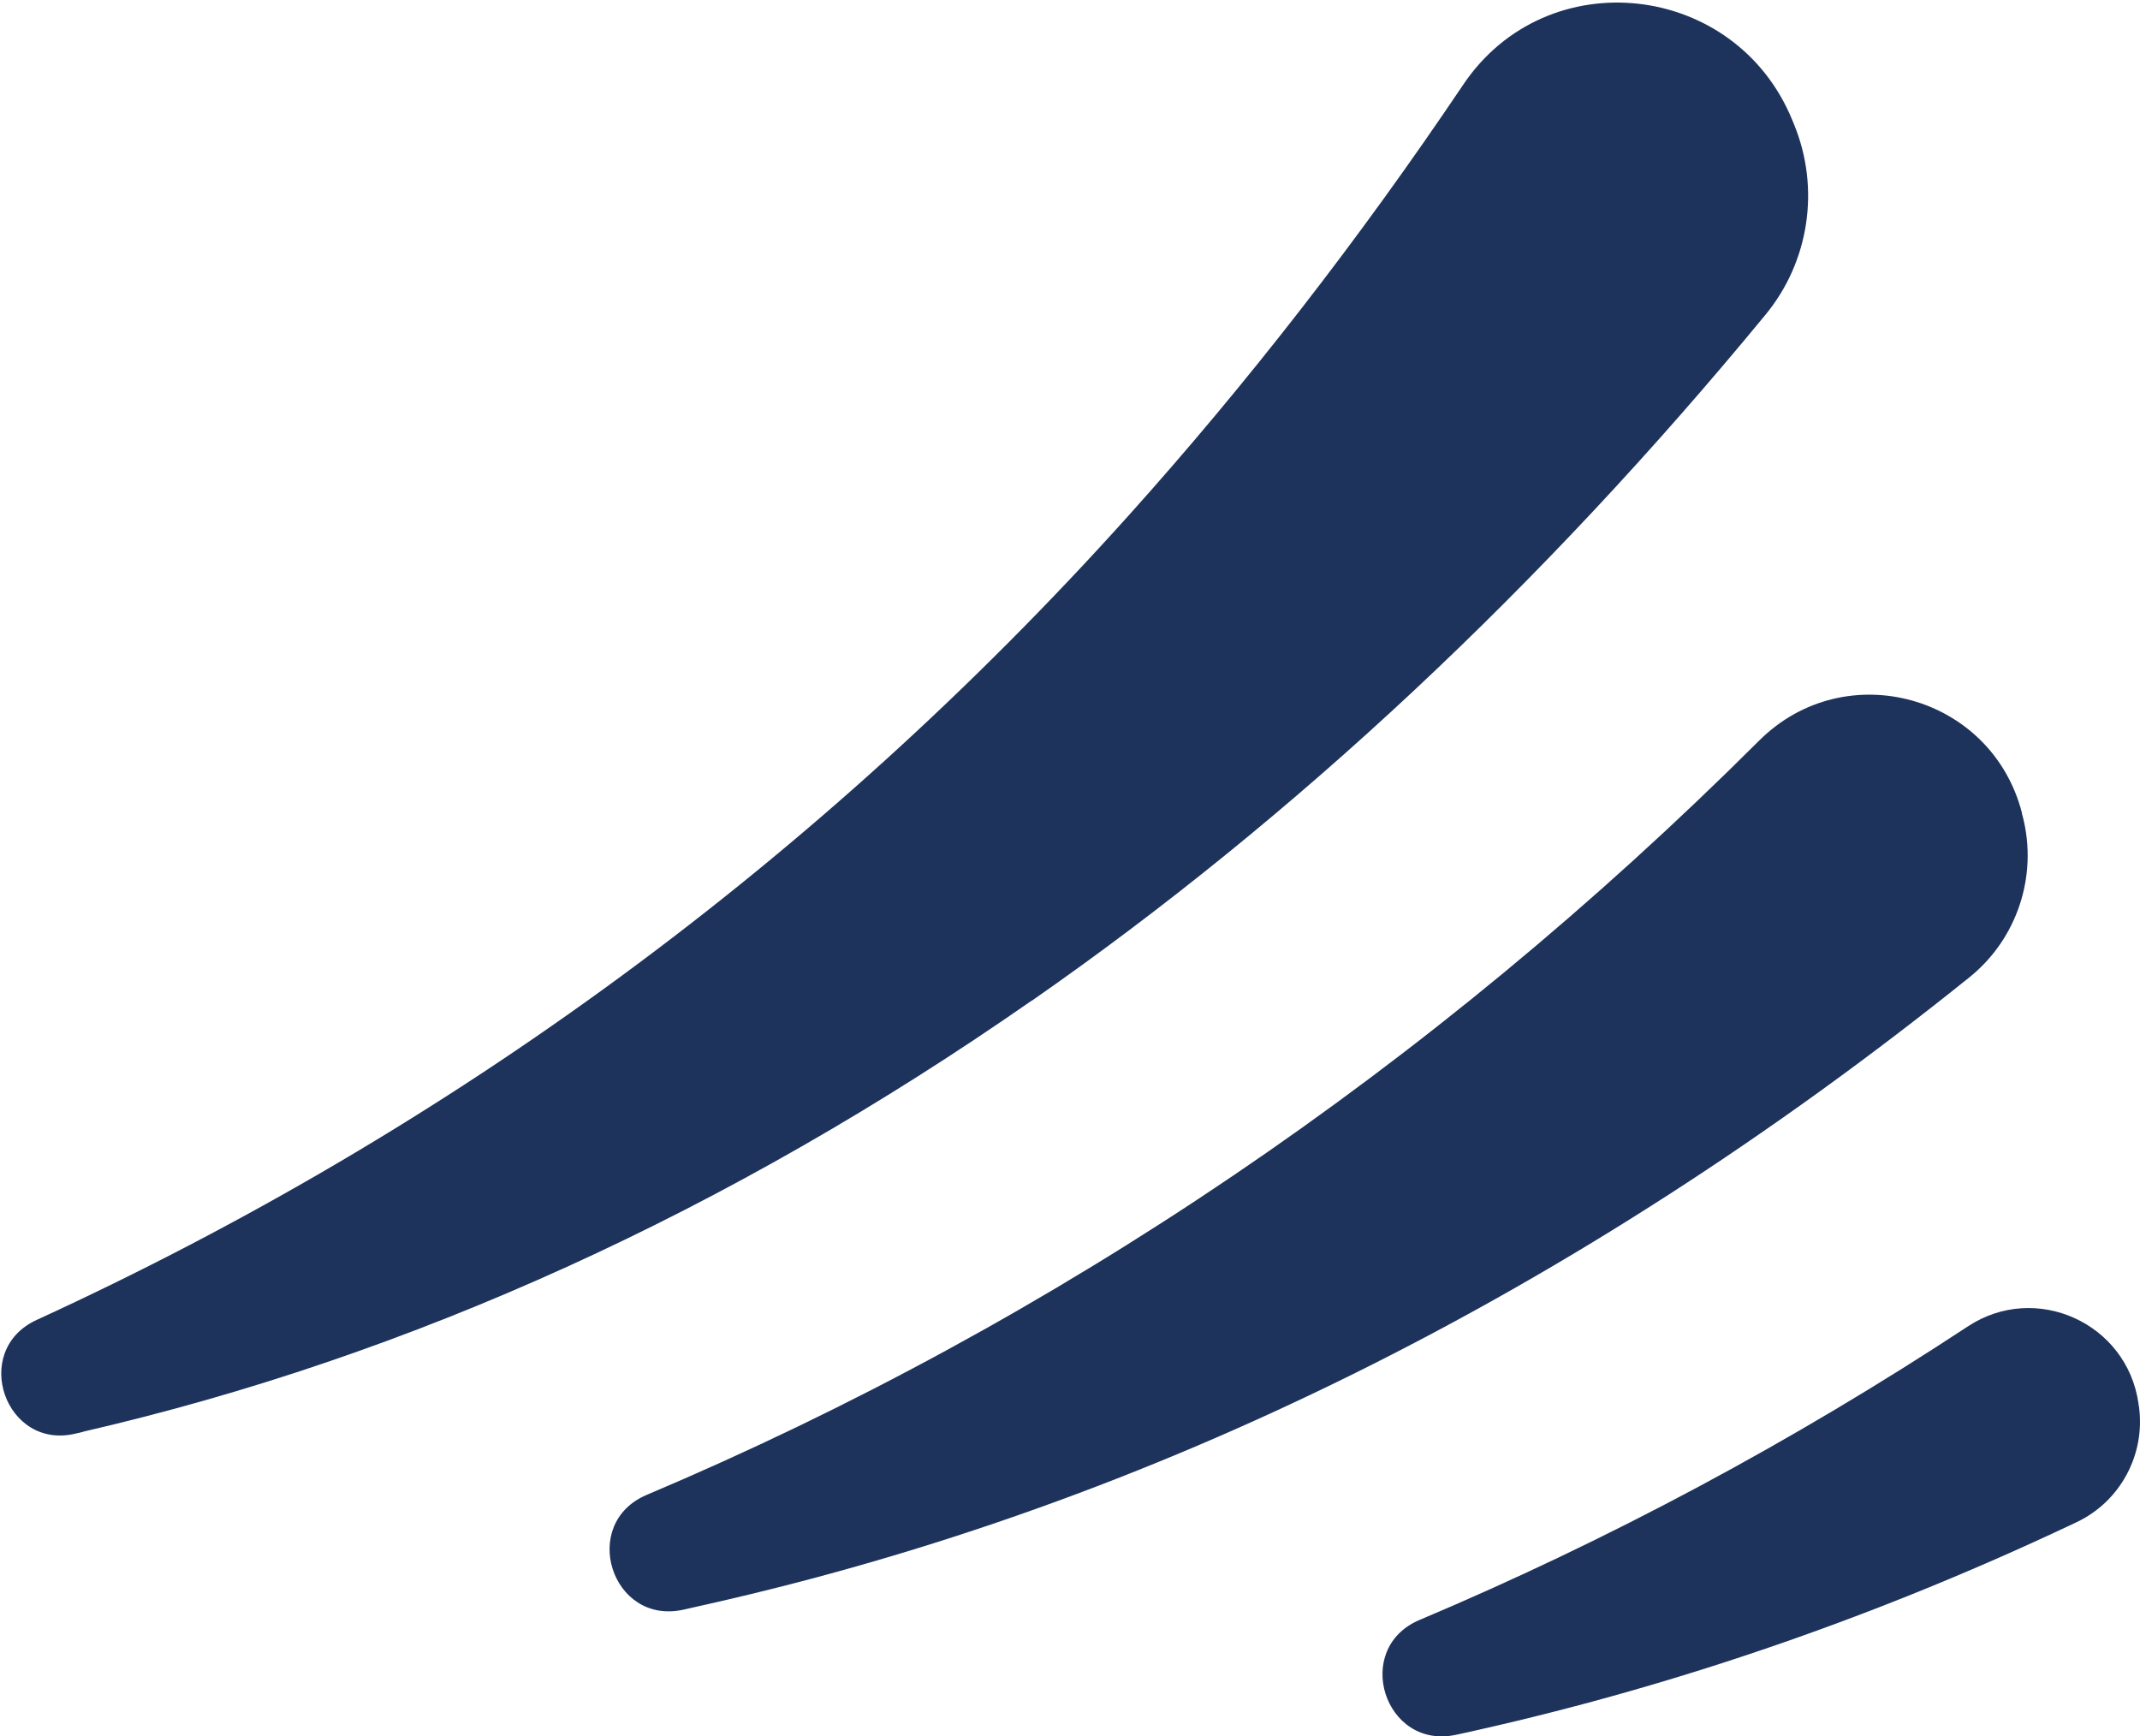
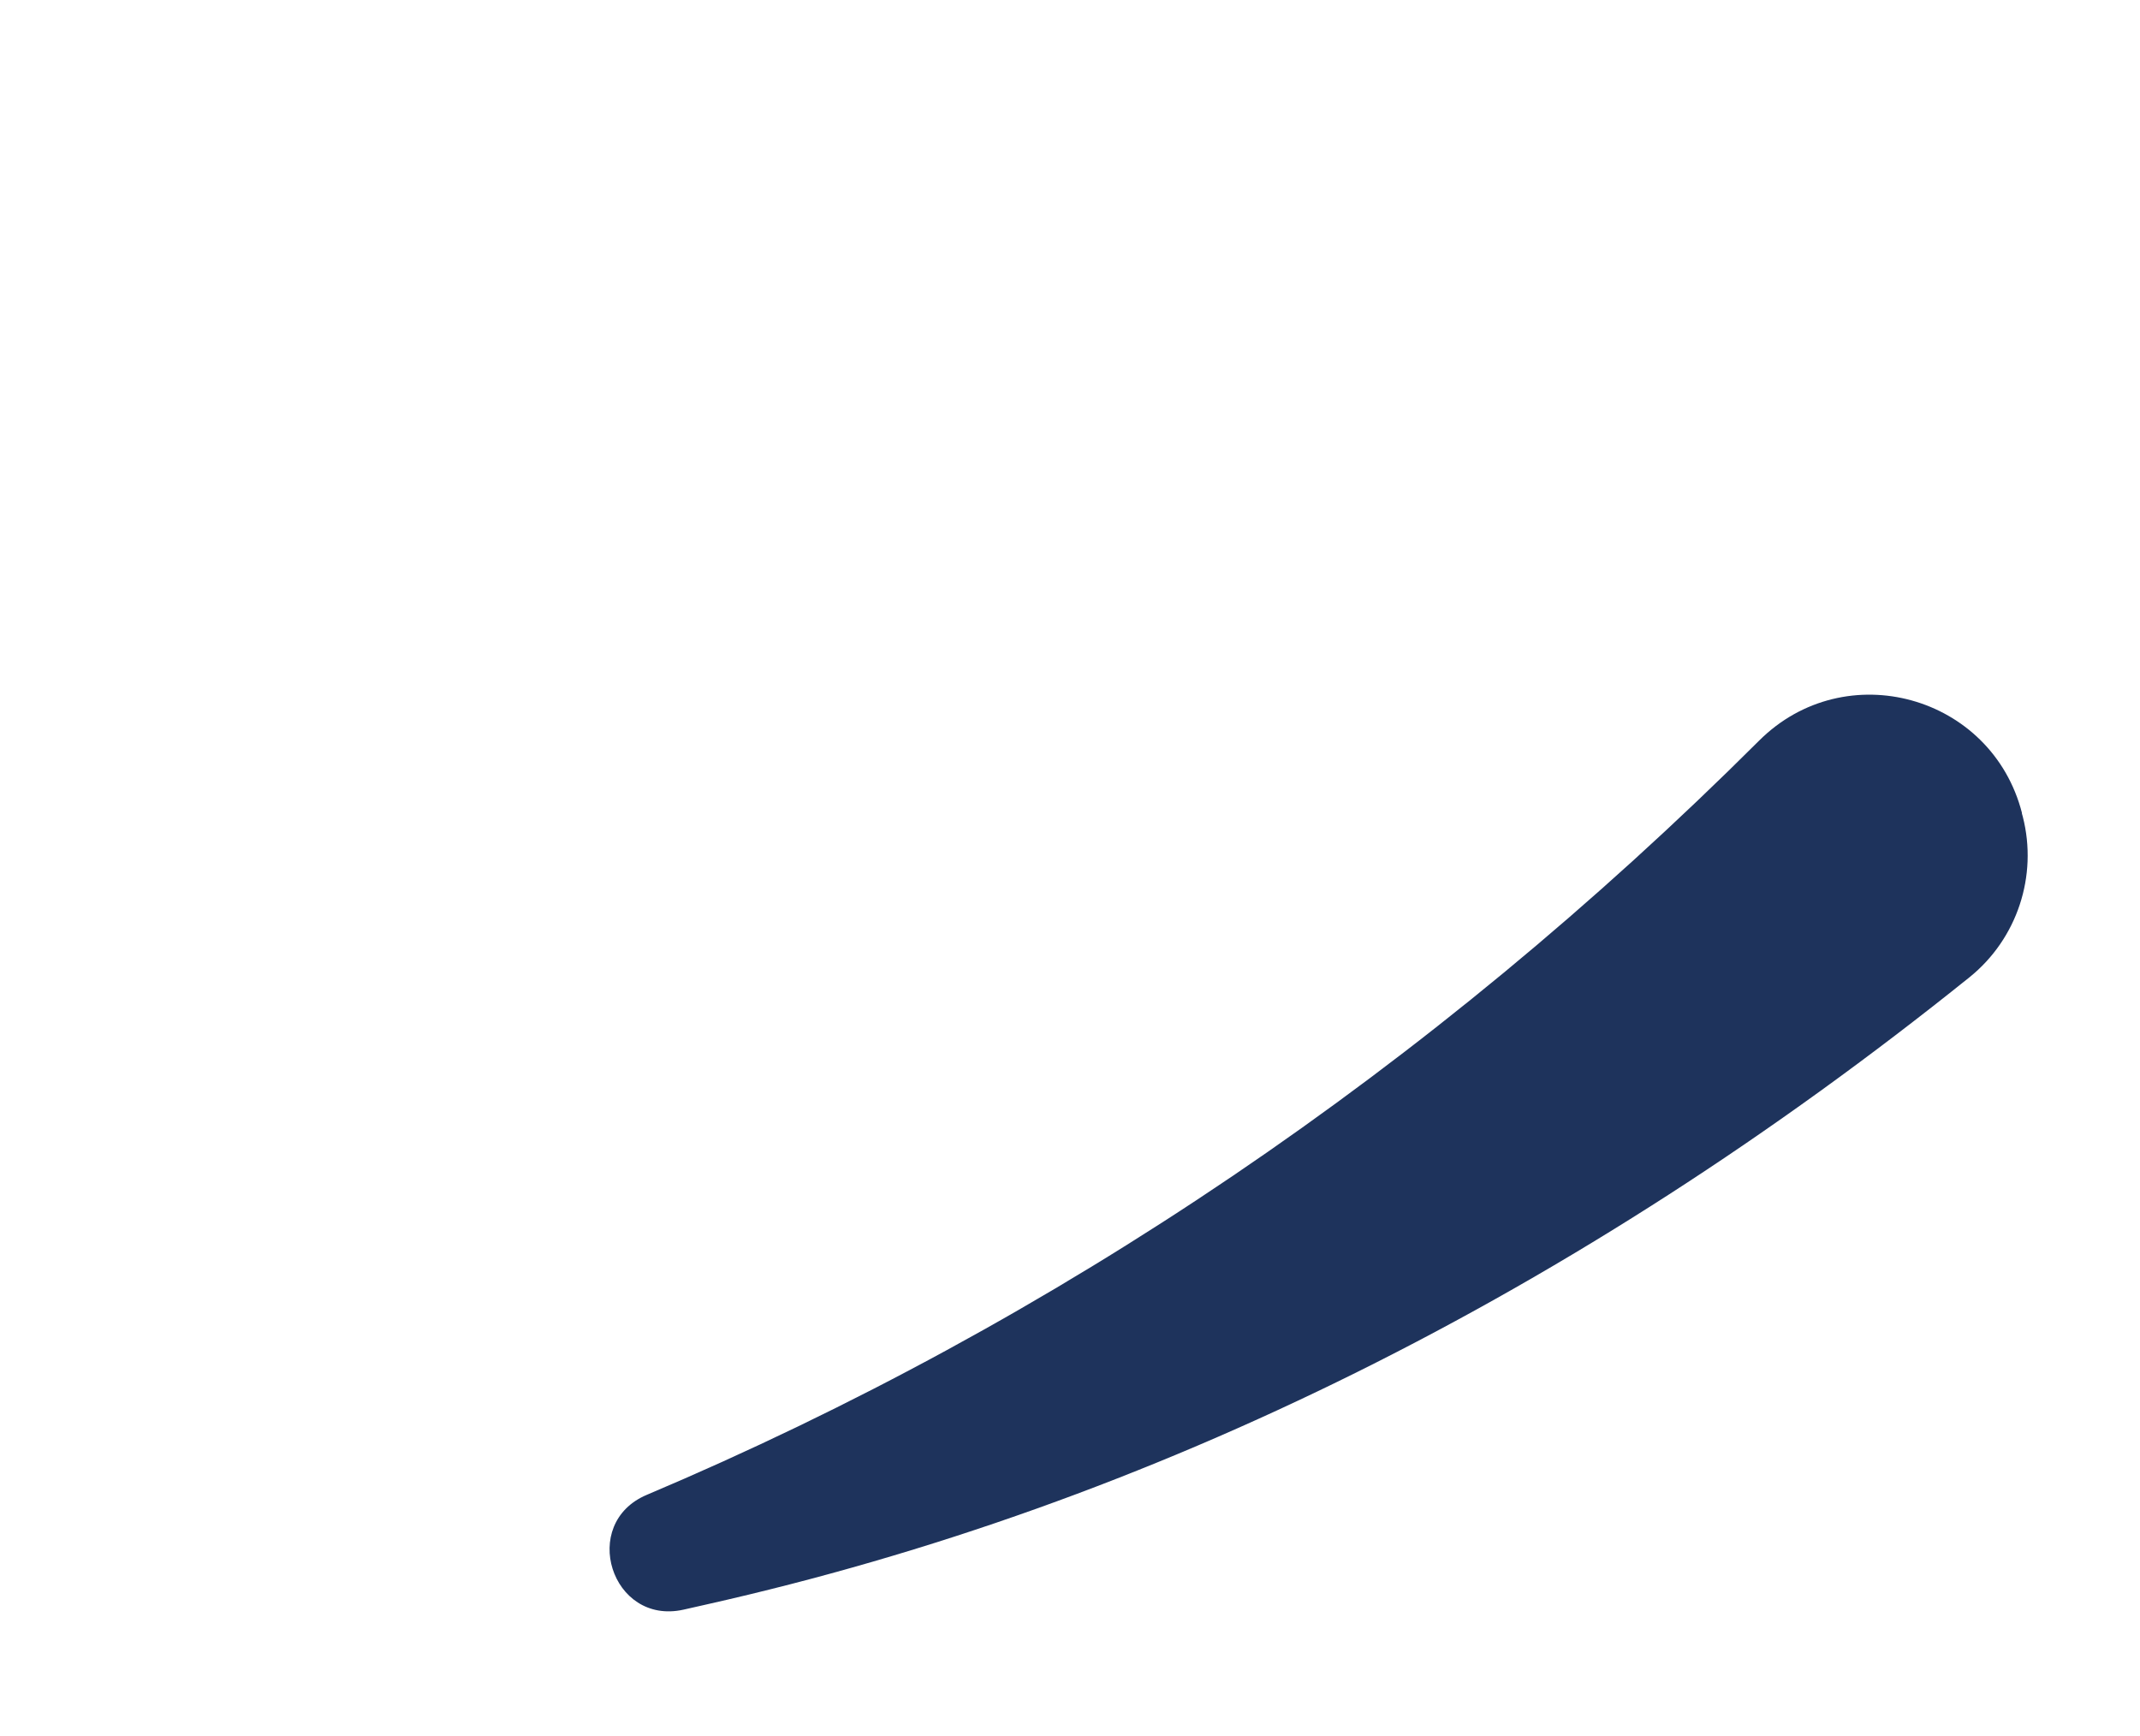
<svg xmlns="http://www.w3.org/2000/svg" width="668" height="542" viewBox="0 0 668 542" fill="none">
-   <path d="M322.03 312.344C227.645 378.133 128.103 423.351 26.14 446.851L25.757 446.978C25.12 447.169 24.485 447.297 23.848 447.424C1.685 453.029 -9.334 421.567 11.428 412.014C140.712 352.722 255.604 268.464 352.026 161.215C389.283 119.754 424.25 74.728 456.73 26.453C482.842 -12.396 541.688 -5.837 559.457 37.471C559.648 37.916 559.838 38.362 560.029 38.872C568.181 58.742 564.806 81.606 551.113 98.228C481.249 183.123 404.377 255.089 322.03 312.408V312.344Z" fill="#1E335C" />
  <path d="M631.108 253.818C631.235 254.2 631.298 254.582 631.425 254.964C636.138 273.434 629.643 293.049 614.804 305.022C491.888 403.801 359.481 469.59 220.644 500.796C218.224 501.37 215.74 501.879 213.32 502.452C190.839 507.42 180.712 475.513 201.92 466.596C329.167 412.781 446.544 333.49 549.08 231.209C576.019 204.333 621.745 217.007 631.17 253.818H631.108Z" fill="#1E335C" />
-   <path d="M667.662 438.954C669.763 453.92 661.931 468.632 648.238 475.128C587.544 503.914 525.002 525.632 461.761 539.898C459.341 540.471 456.985 540.98 454.565 541.49C432.147 546.394 421.957 514.55 443.165 505.634C502.457 480.605 559.65 449.972 614.23 414.052C635.438 400.041 663.968 412.969 667.534 438.126C667.534 438.38 667.598 438.699 667.662 438.954Z" fill="#1E335C" />
</svg>